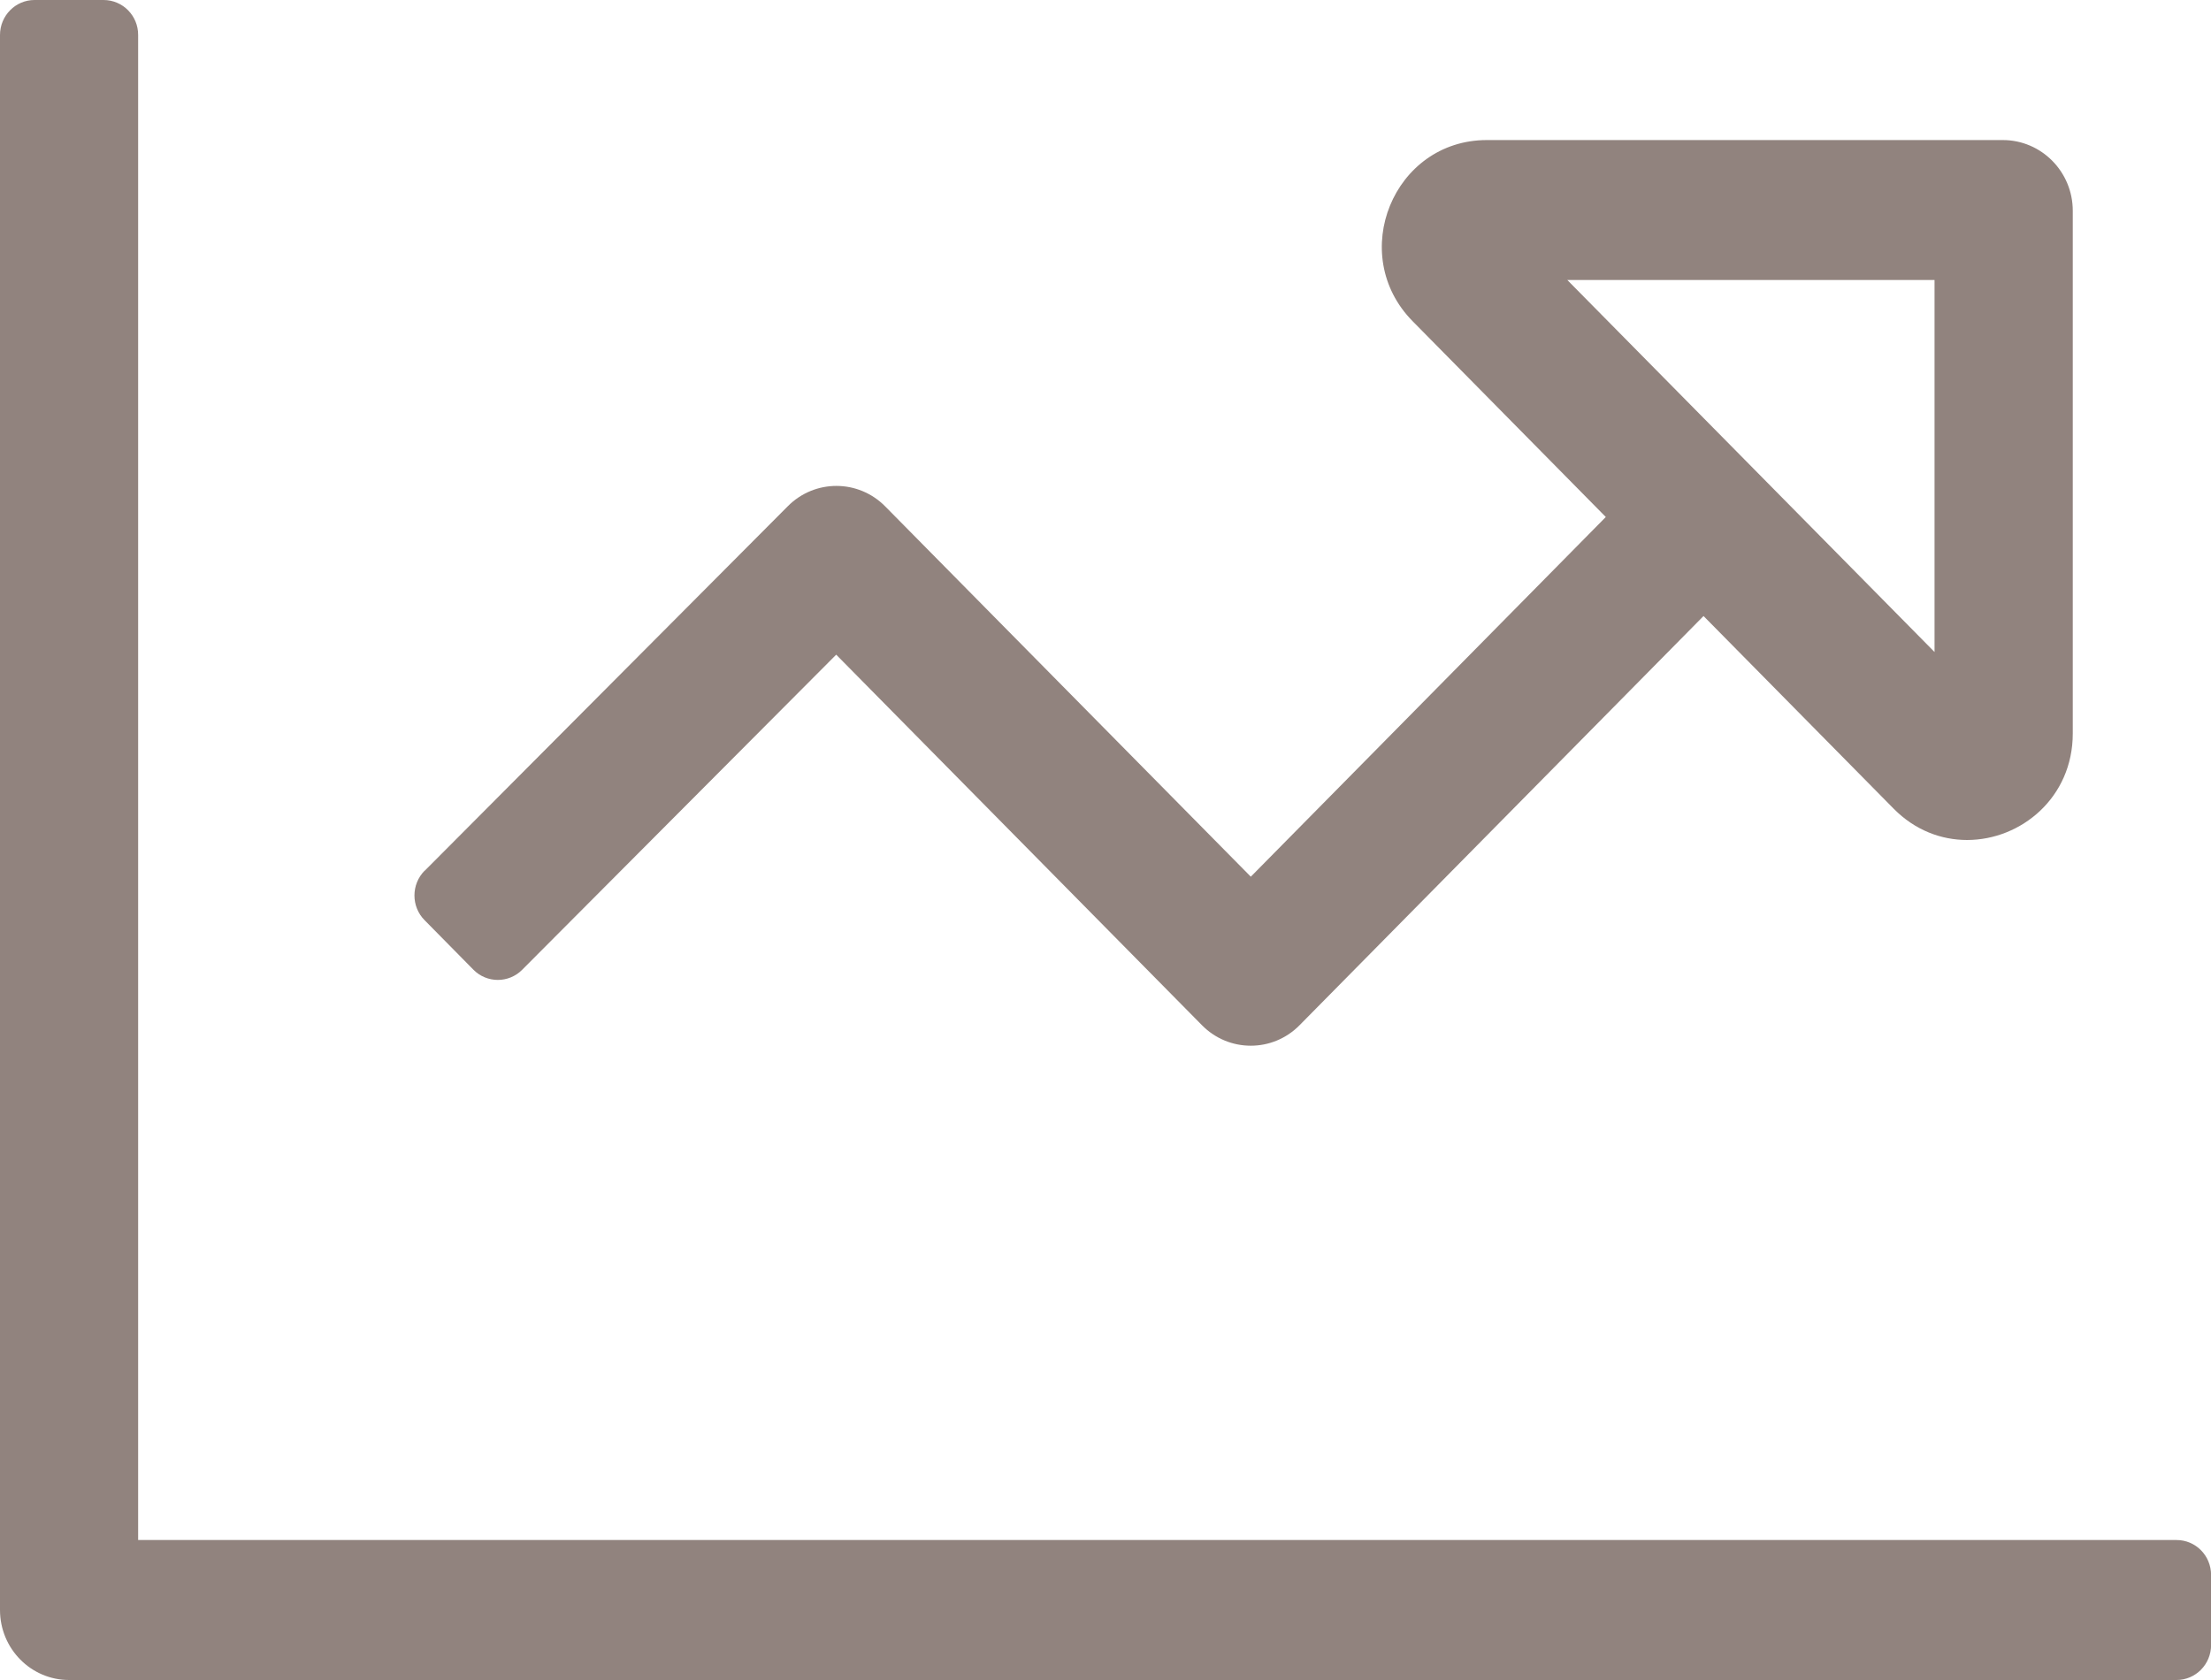
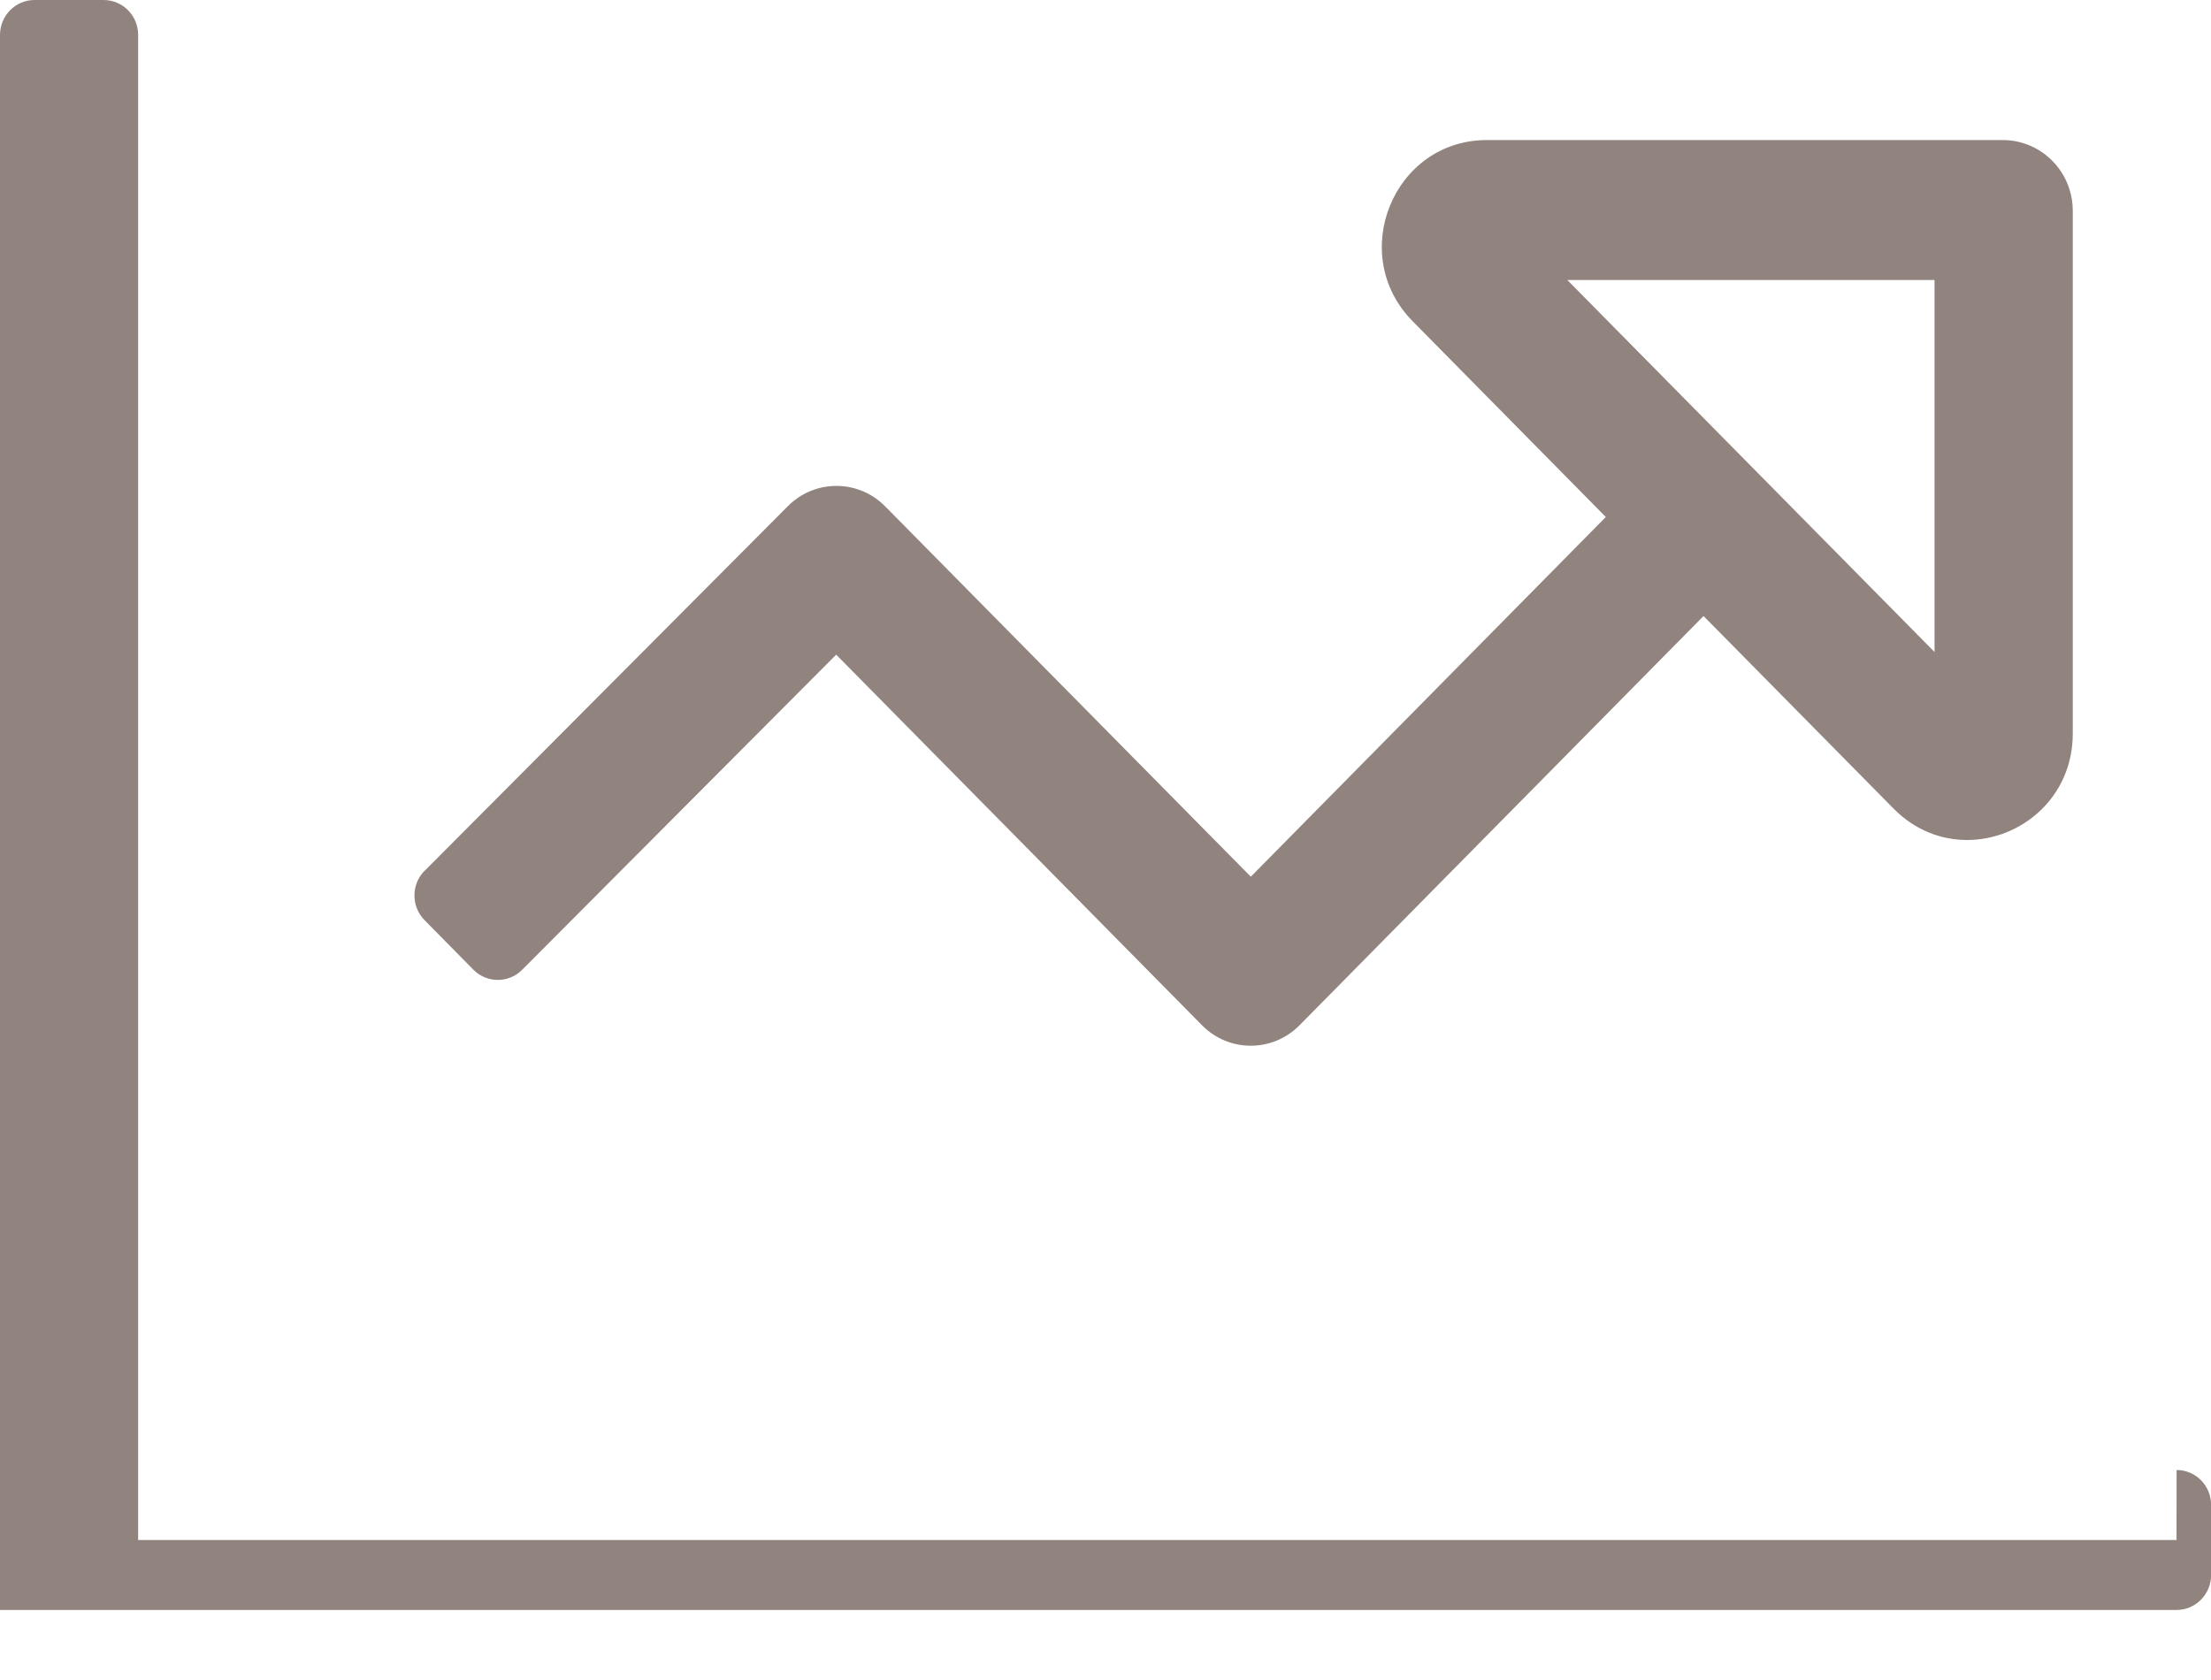
<svg xmlns="http://www.w3.org/2000/svg" width="25" height="19" viewBox="0 0 25 19">
-   <path fill="#91837E" d="M24.61 17.417H1.562V.396C1.563.177 1.387 0 1.171 0H.39C.175 0 0 .177 0 .396v17.812c0 .438.35.792.781.792H24.61c.216 0 .391-.177.391-.396v-.791c0-.22-.175-.396-.39-.396zM4.801 9.847c-.153.155-.153.406 0 .56l.552.56c.152.154.4.154.552 0l3.55-3.563 4.135 4.19c.305.31.8.31 1.105 0l4.567-4.627 2.15 2.179c.242.245.539.354.83.354.61 0 1.195-.48 1.195-1.204V2.384c0-.442-.355-.8-.791-.8h-5.834c-1.056 0-1.585 1.294-.838 2.05l2.183 2.213-4.014 4.068-4.133-4.187c-.304-.309-.797-.31-1.102-.003L4.802 9.848zm12.92-6.68h4.153v4.207l-4.152-4.207z" />
+   <path fill="#91837E" d="M24.61 17.417H1.562V.396C1.563.177 1.387 0 1.171 0H.39C.175 0 0 .177 0 .396v17.812H24.61c.216 0 .391-.177.391-.396v-.791c0-.22-.175-.396-.39-.396zM4.801 9.847c-.153.155-.153.406 0 .56l.552.56c.152.154.4.154.552 0l3.55-3.563 4.135 4.19c.305.31.8.31 1.105 0l4.567-4.627 2.15 2.179c.242.245.539.354.83.354.61 0 1.195-.48 1.195-1.204V2.384c0-.442-.355-.8-.791-.8h-5.834c-1.056 0-1.585 1.294-.838 2.05l2.183 2.213-4.014 4.068-4.133-4.187c-.304-.309-.797-.31-1.102-.003L4.802 9.848zm12.92-6.68h4.153v4.207l-4.152-4.207z" />
</svg>